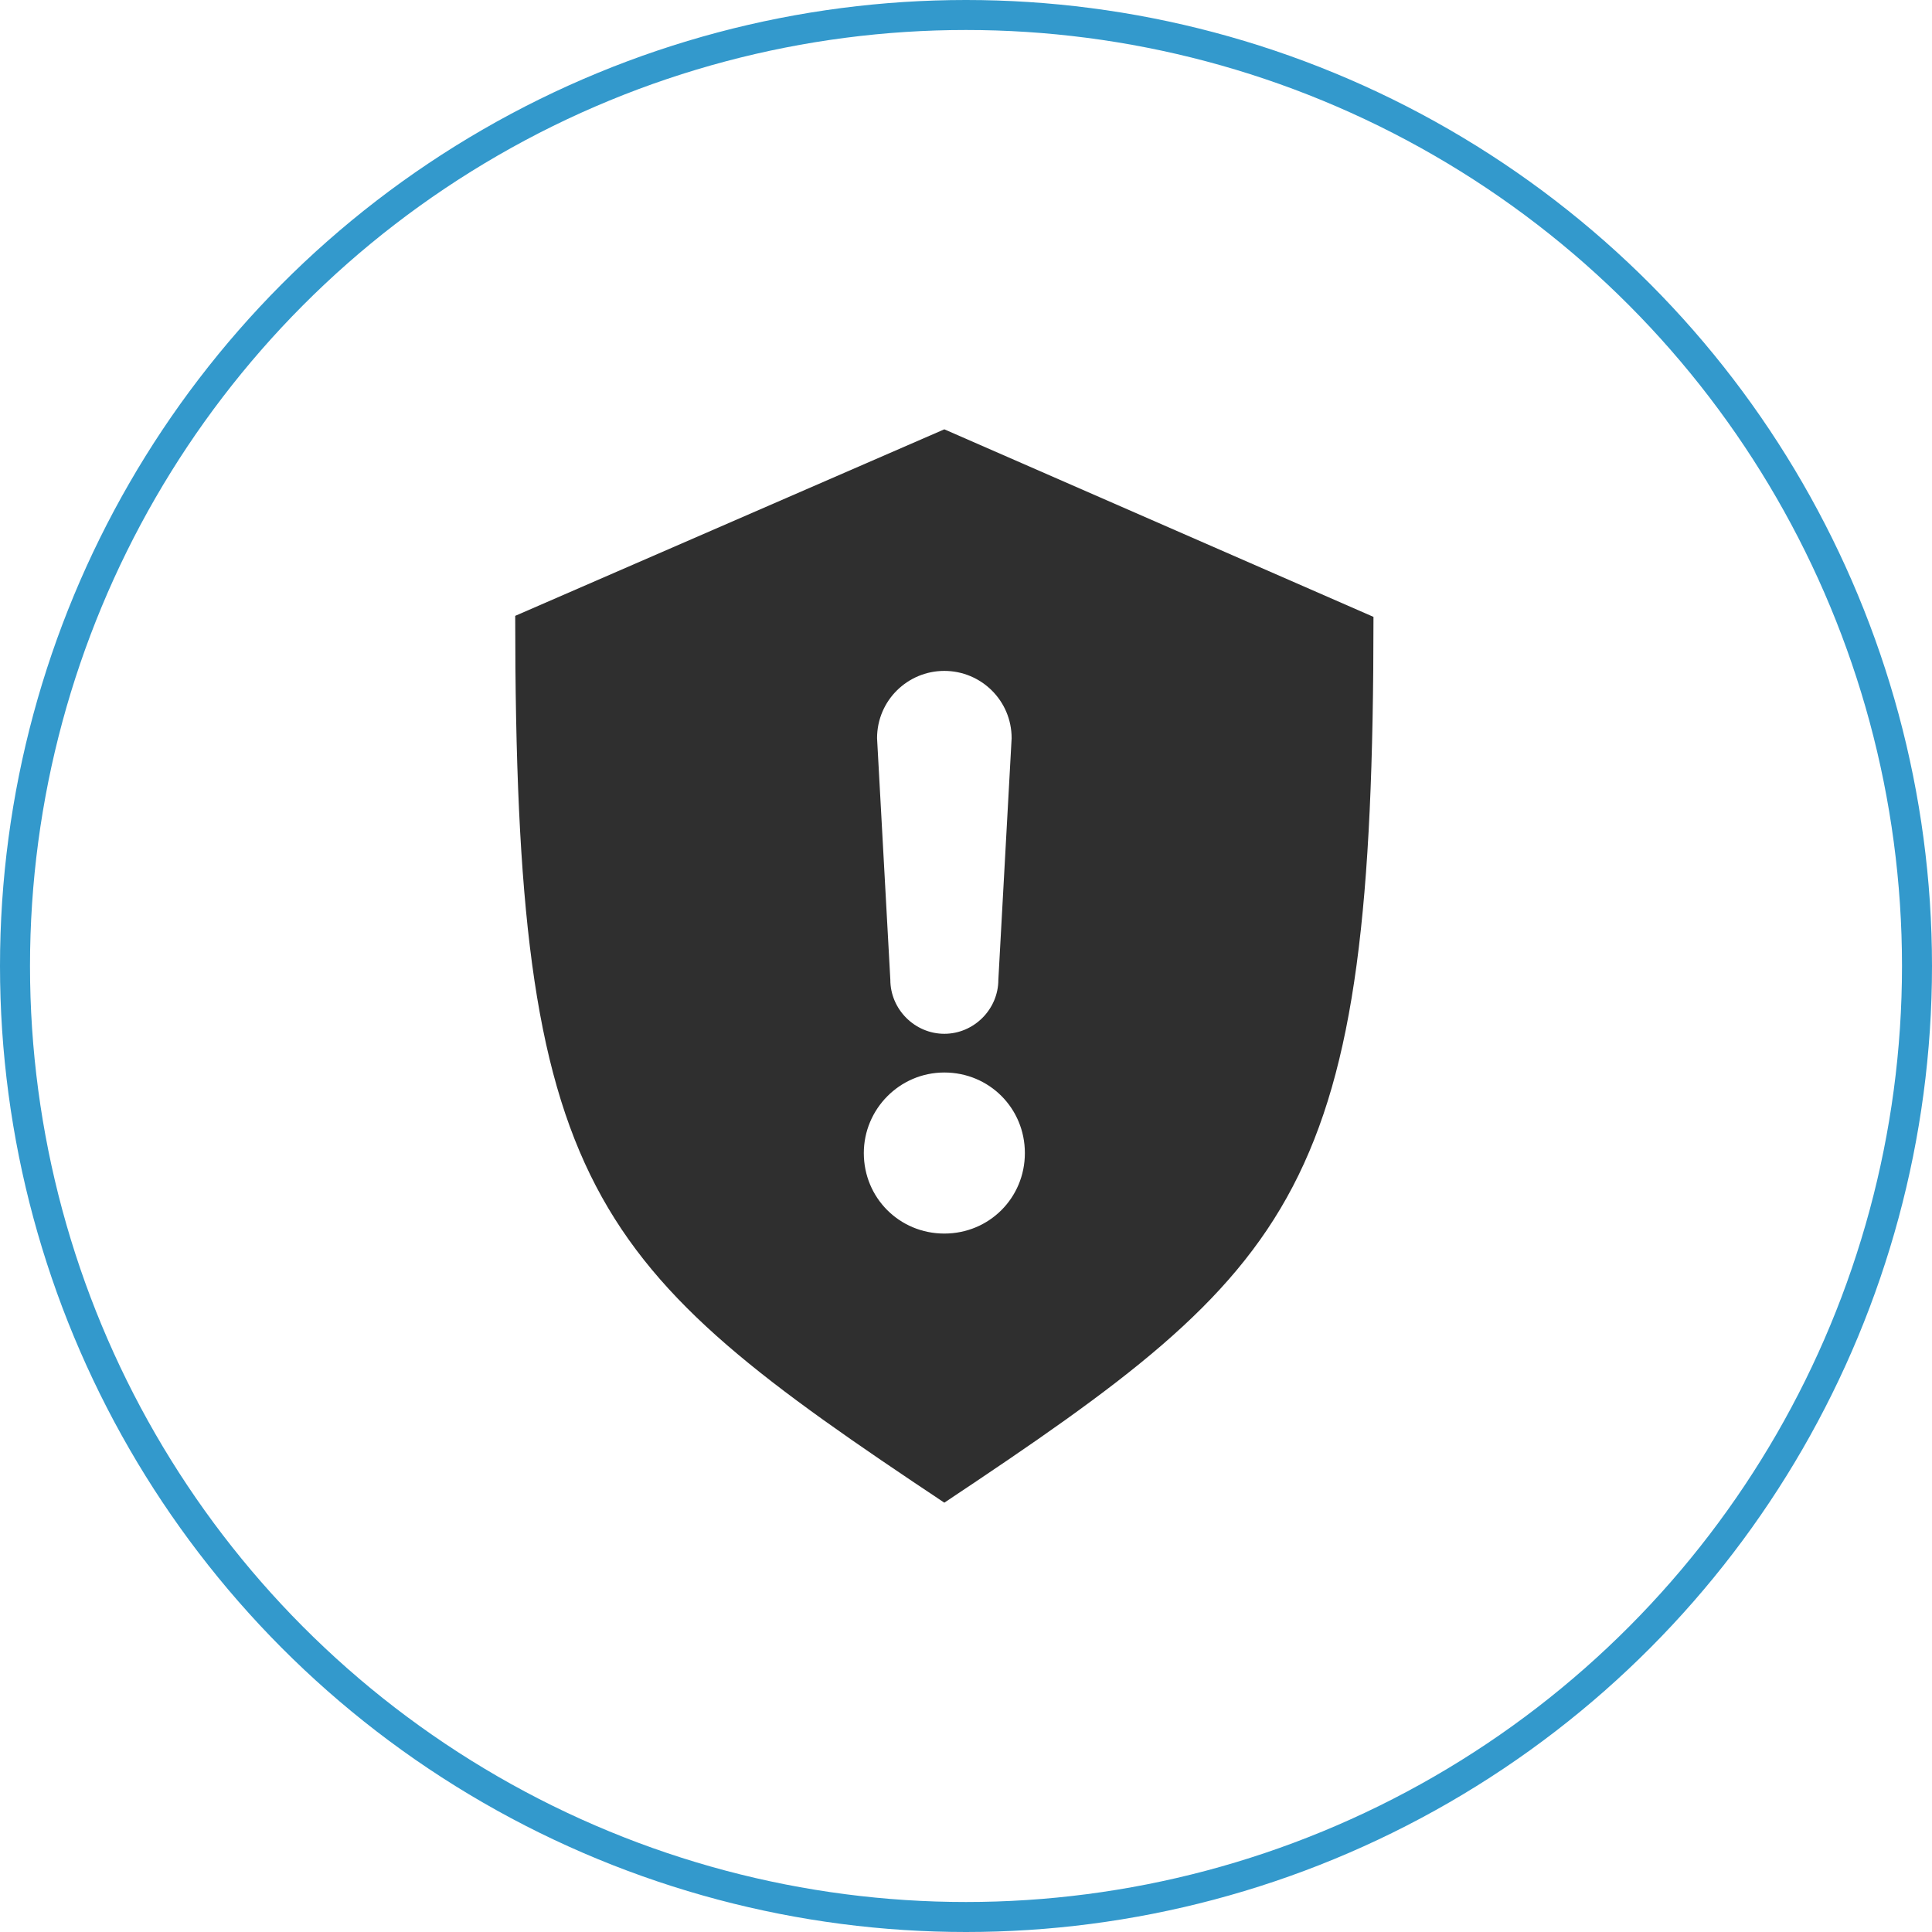
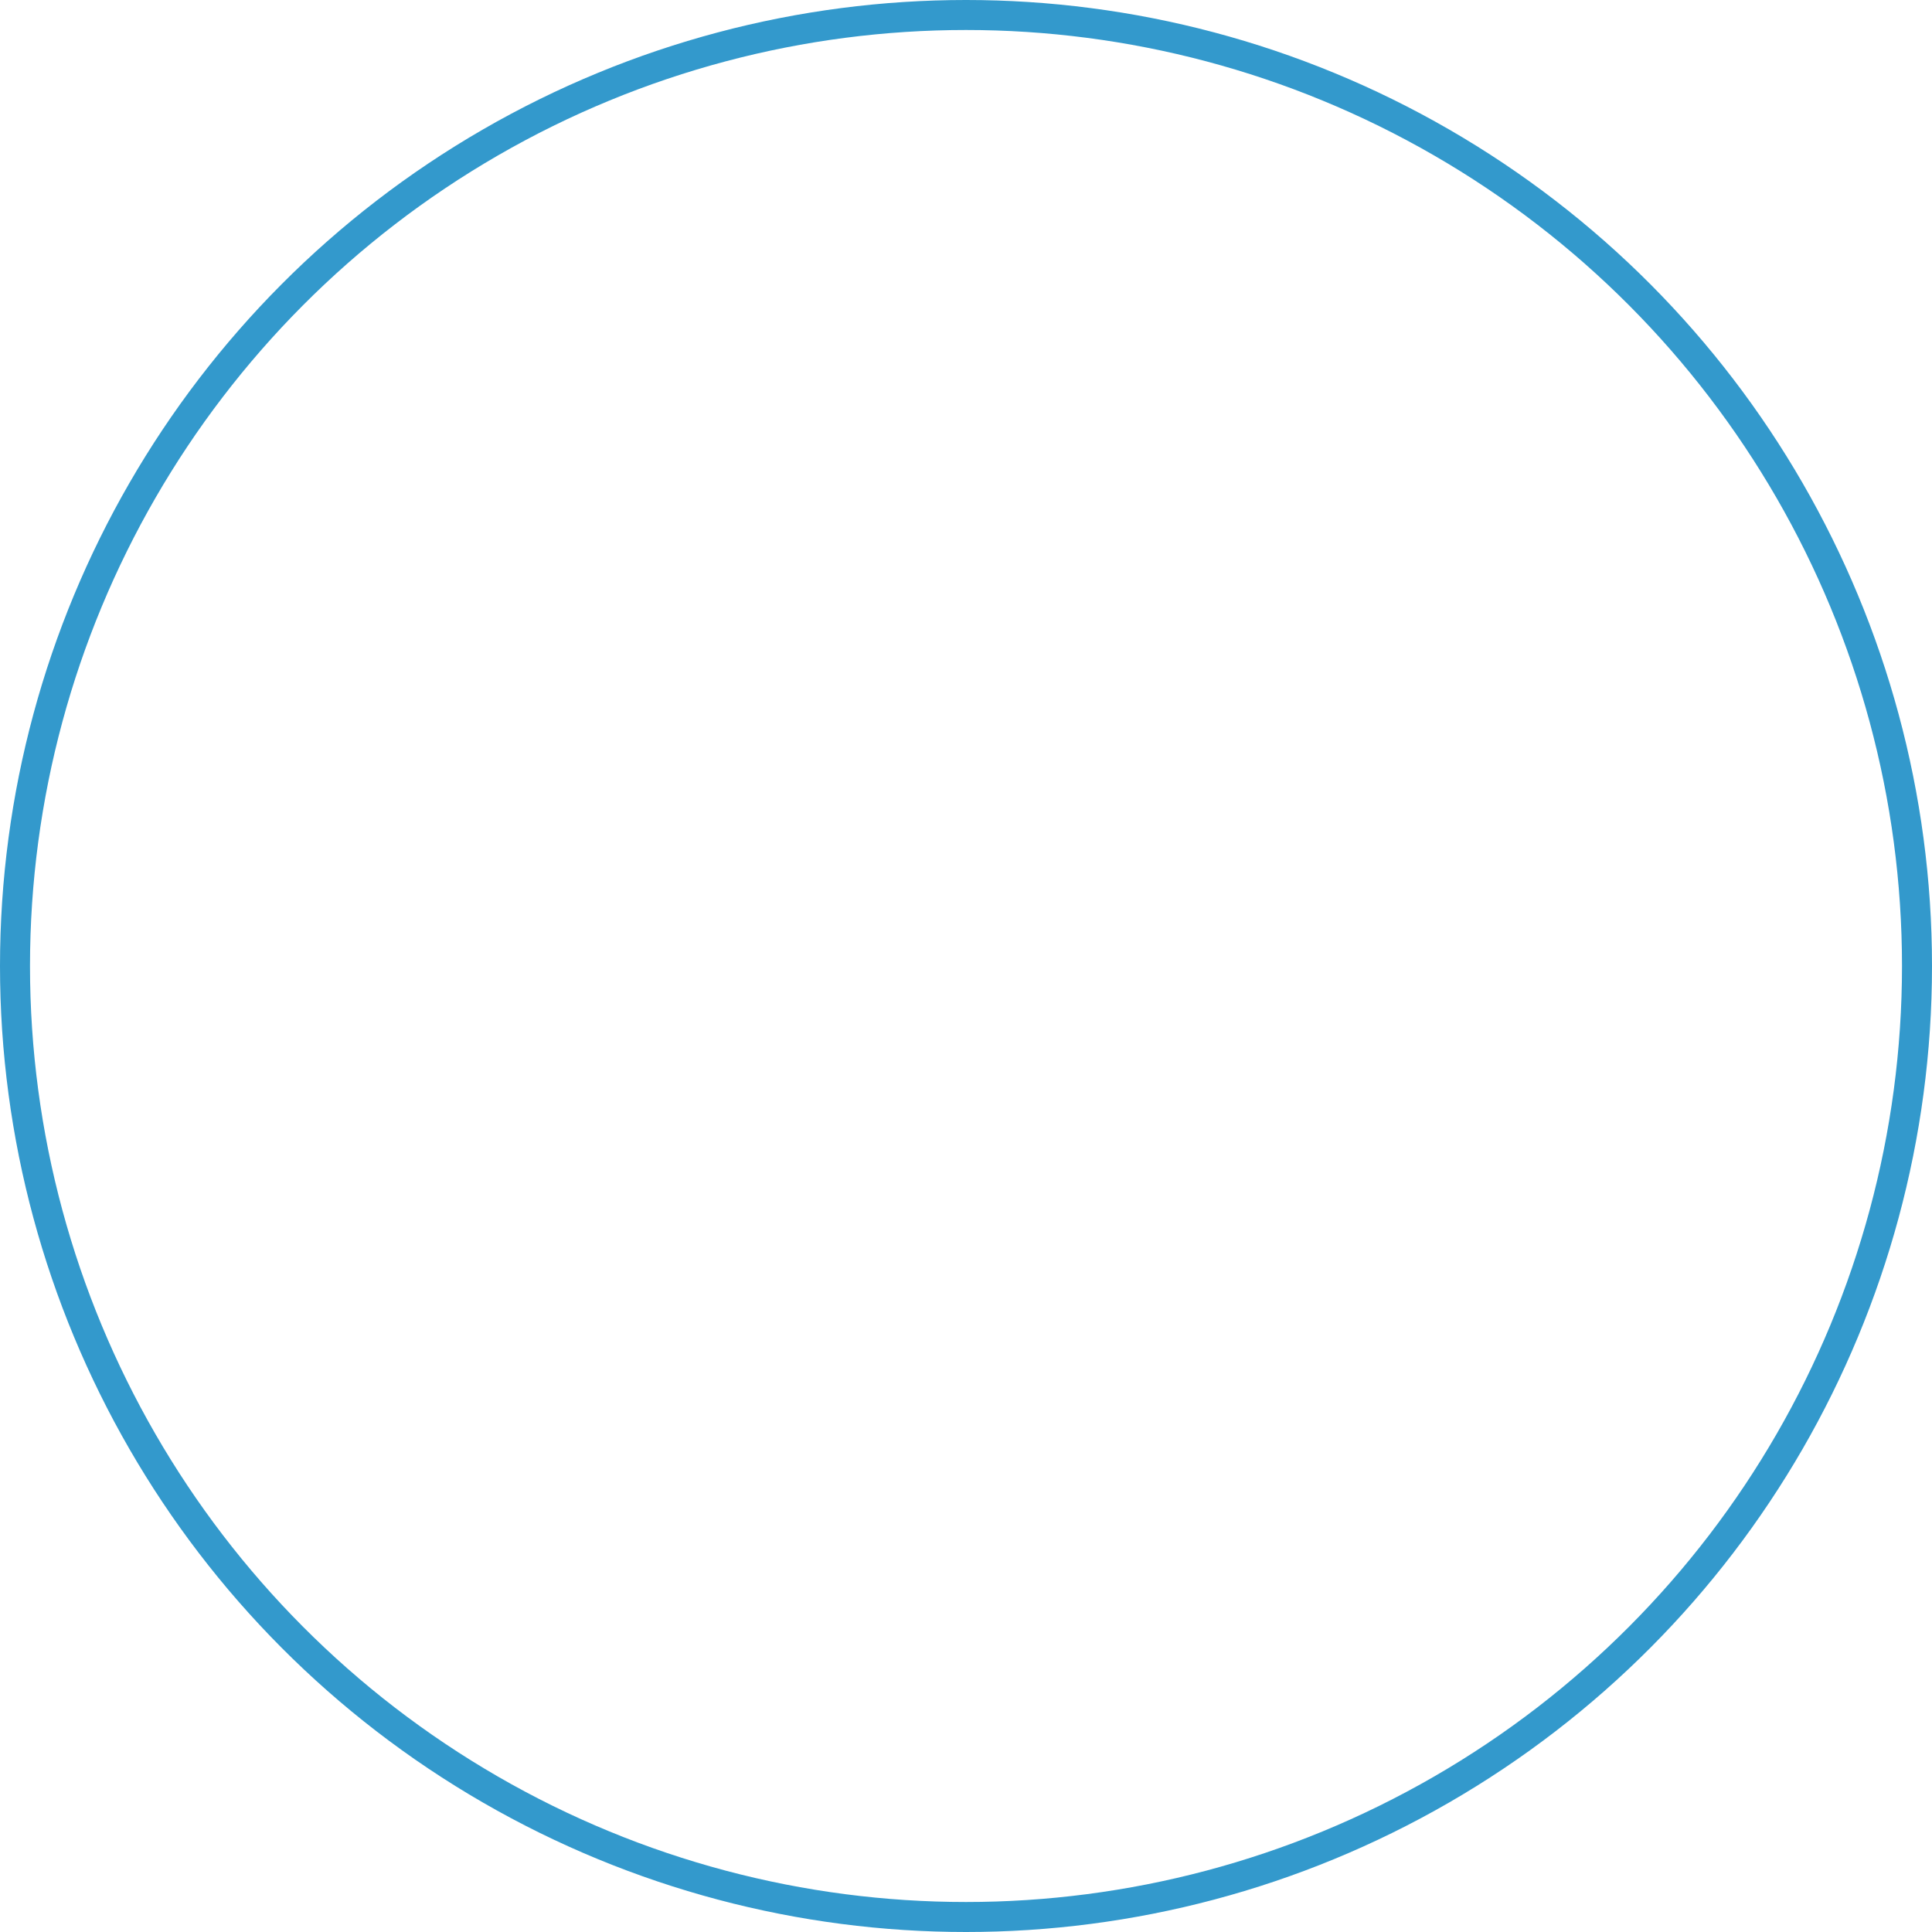
<svg xmlns="http://www.w3.org/2000/svg" width="55" height="55" viewBox="0 0 55 55" fill="none">
  <circle cx="27.5" cy="27.5" r="27.073" stroke="#3399CC" stroke-width="0.854" />
-   <path d="M26.883 12.222L14.667 17.532C14.667 33.927 16.727 36.017 26.883 42.778C37.04 36.017 39.1 33.956 39.1 17.561L26.883 12.222ZM26.883 19.099C27.928 19.099 28.799 19.941 28.799 21.015L28.421 27.892C28.421 28.733 27.725 29.43 26.883 29.43C26.042 29.43 25.346 28.733 25.346 27.892L24.968 21.015C24.968 19.941 25.839 19.099 26.883 19.099ZM26.883 30.532C28.16 30.532 29.176 31.548 29.176 32.825C29.176 34.102 28.16 35.117 26.883 35.117C25.607 35.117 24.591 34.102 24.591 32.825C24.591 31.577 25.607 30.532 26.883 30.532Z" fill="#2F2F2F" />
</svg>